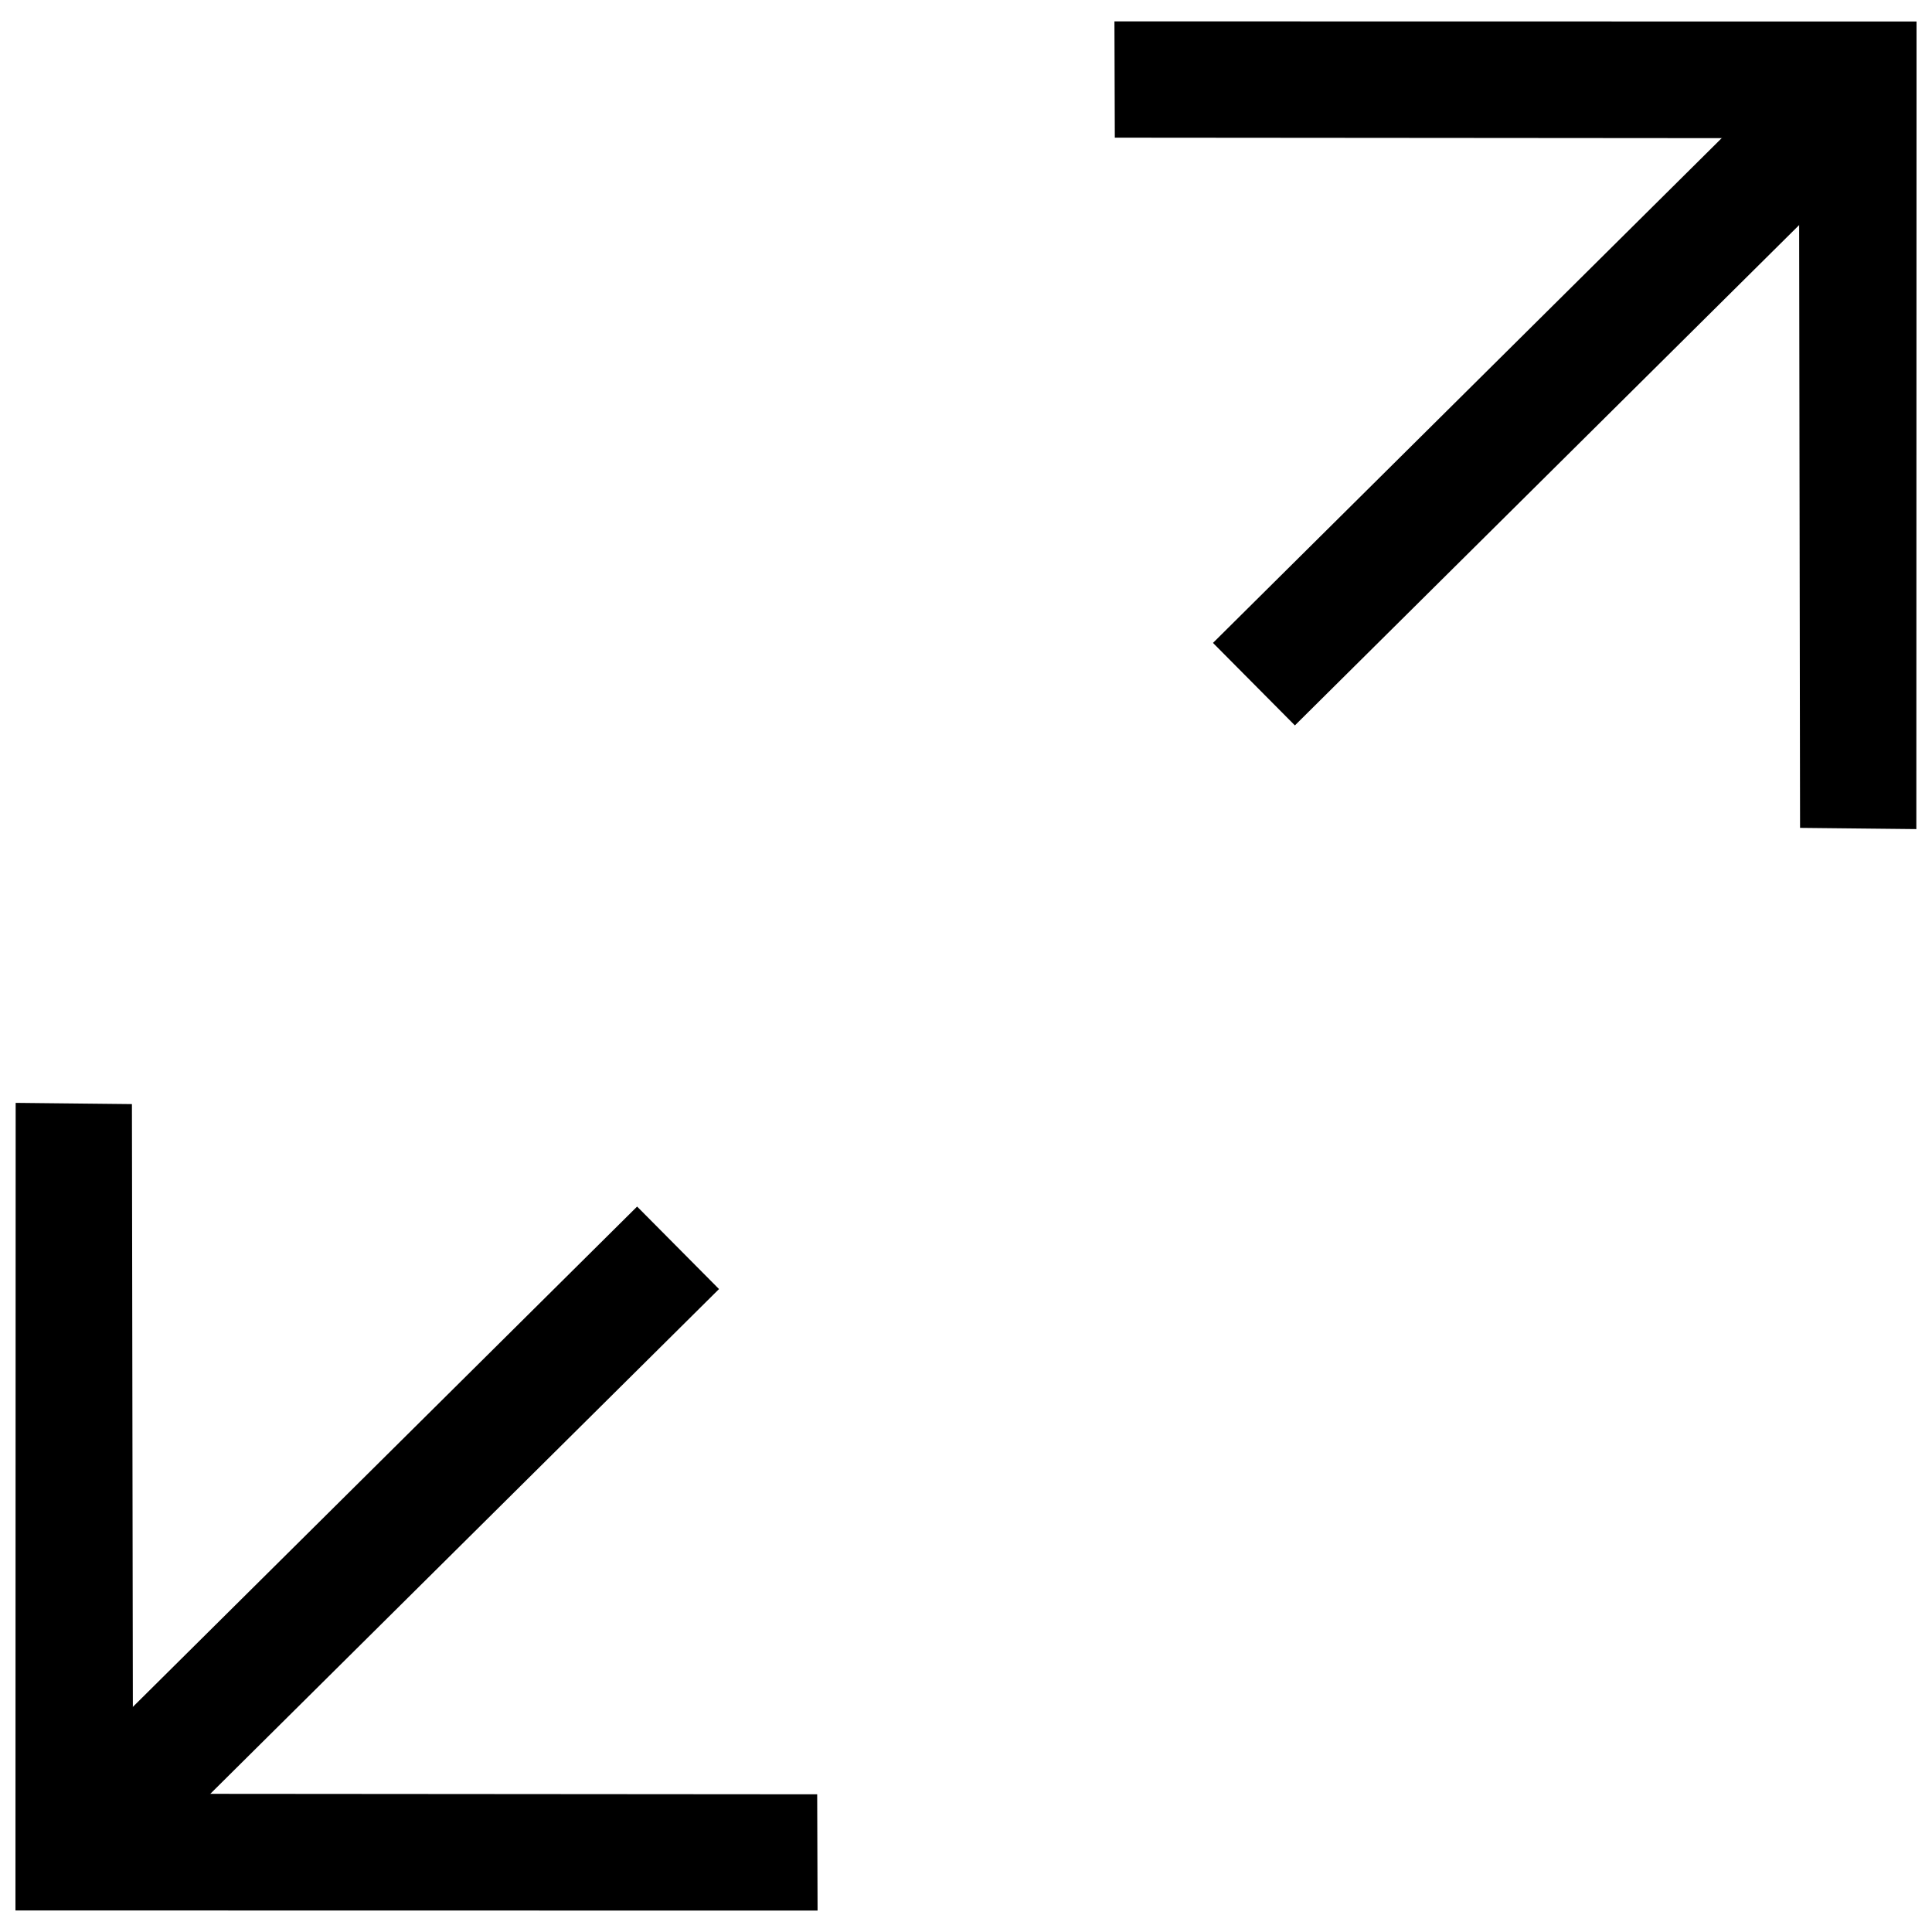
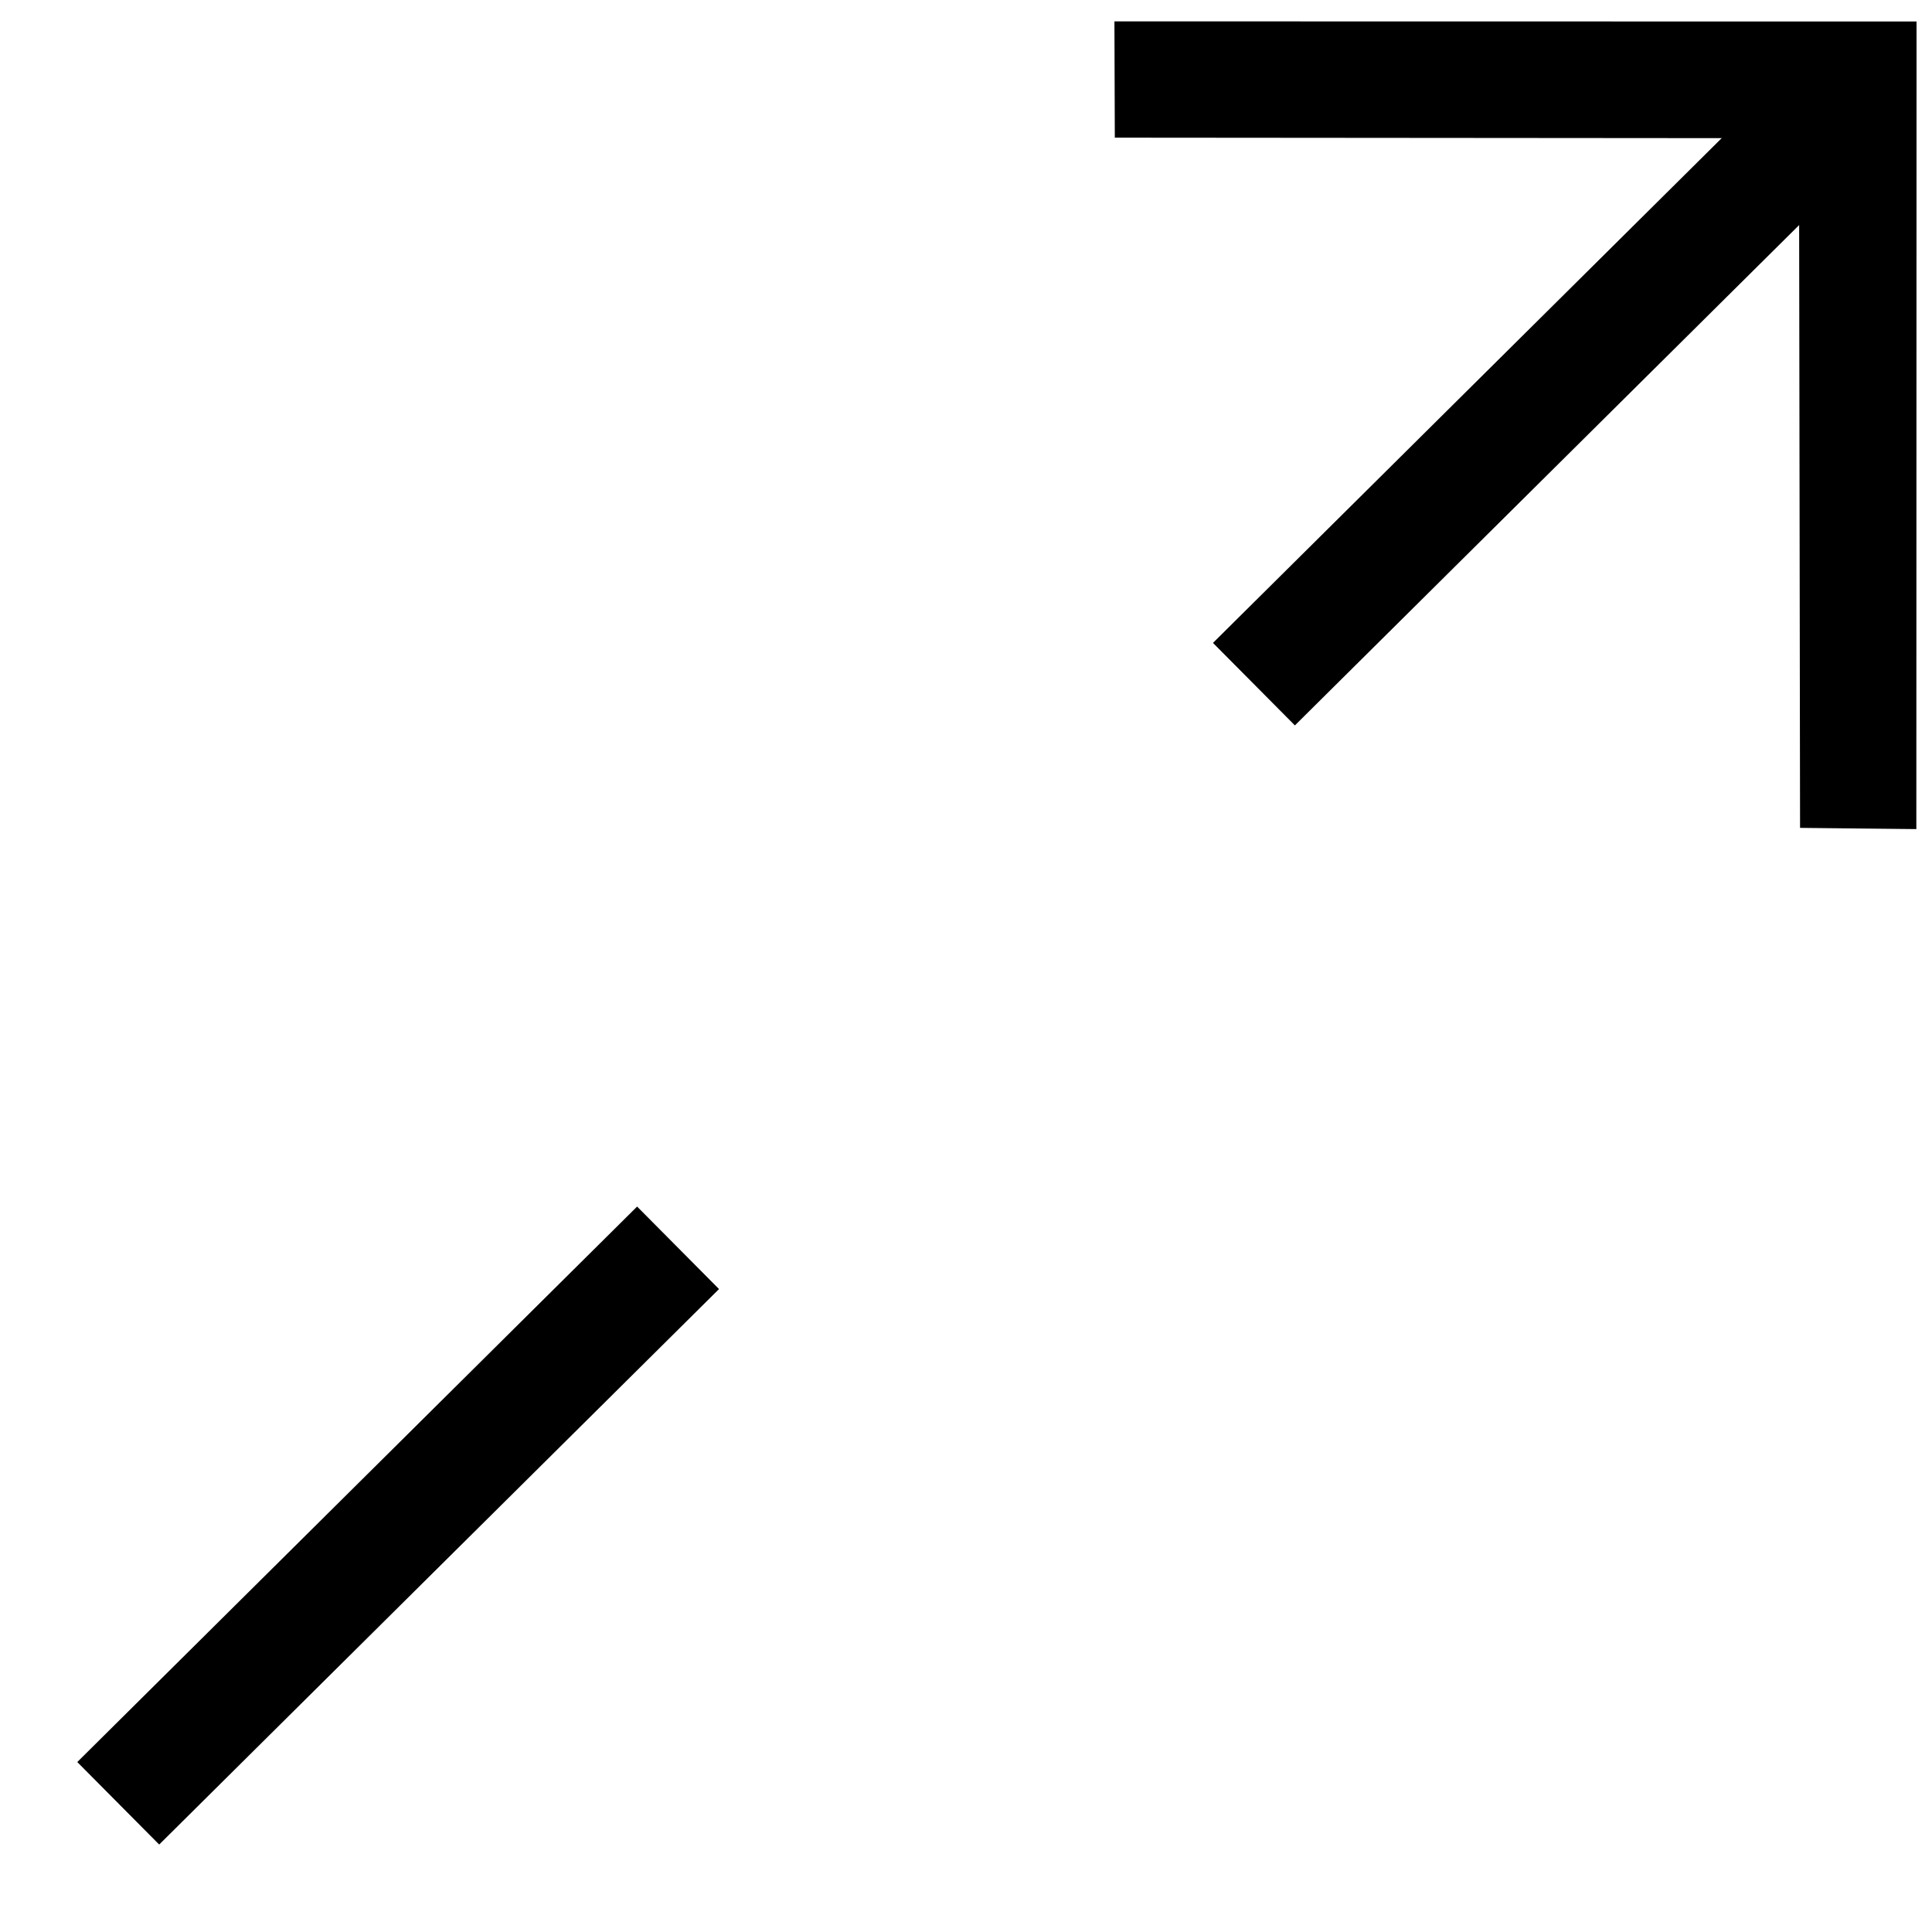
<svg xmlns="http://www.w3.org/2000/svg" width="800px" height="800px" version="1.1" viewBox="144 144 512 512">
  <defs>
    <clipPath id="b">
      <path d="m439 149h212.9v215h-212.9z" />
    </clipPath>
    <clipPath id="a">
-       <path d="m148.09 436h212.91v215h-212.91z" />
-     </clipPath>
+       </clipPath>
  </defs>
  <g clip-path="url(#b)">
    <path d="m651.85 363.72 0.055-214.02-212.57-0.035 0.102 30.816 181.32 0.145 0.277 182.77z" />
  </g>
  <path d="m635.52 189.03-21.707-21.863-148.36 147.21 21.707 21.863z" />
  <g clip-path="url(#a)">
    <path d="m148.15 436.27-0.055 214.02 212.57 0.035-0.102-30.816-181.32-0.141-0.281-182.77z" />
  </g>
  <path d="m164.48 610.96 21.707 21.863 148.36-147.21-21.707-21.863z" />
</svg>